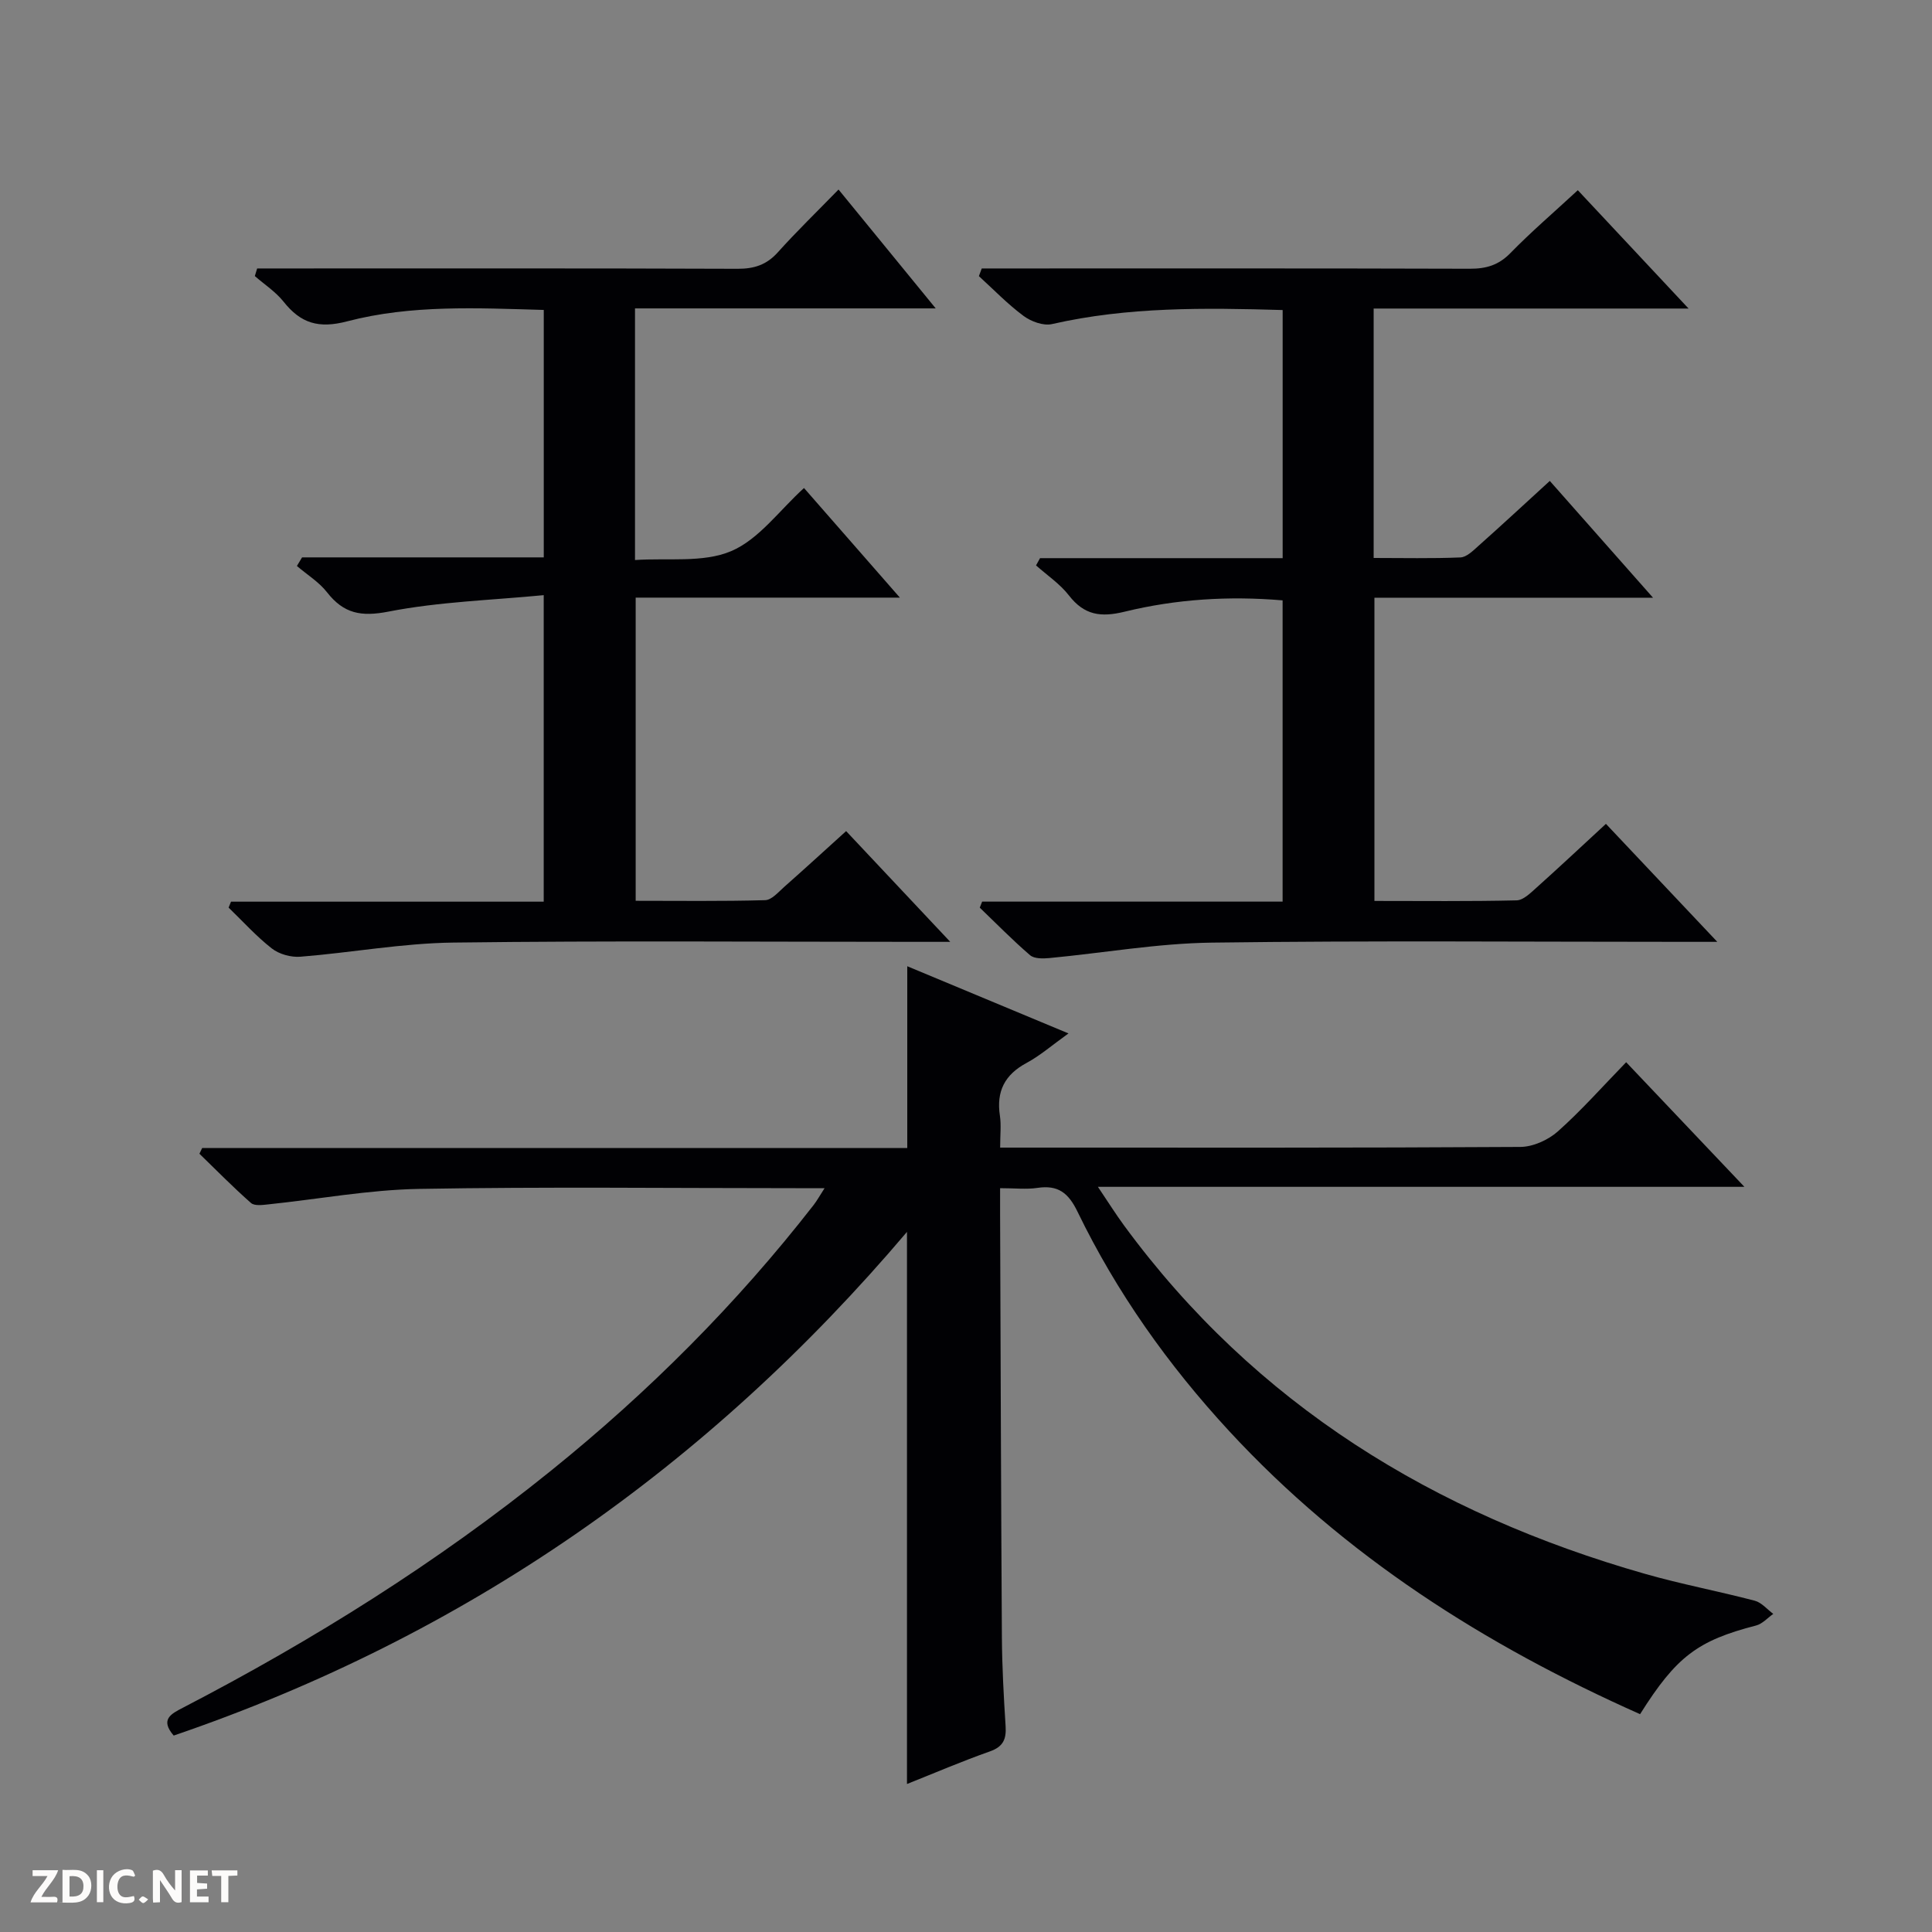
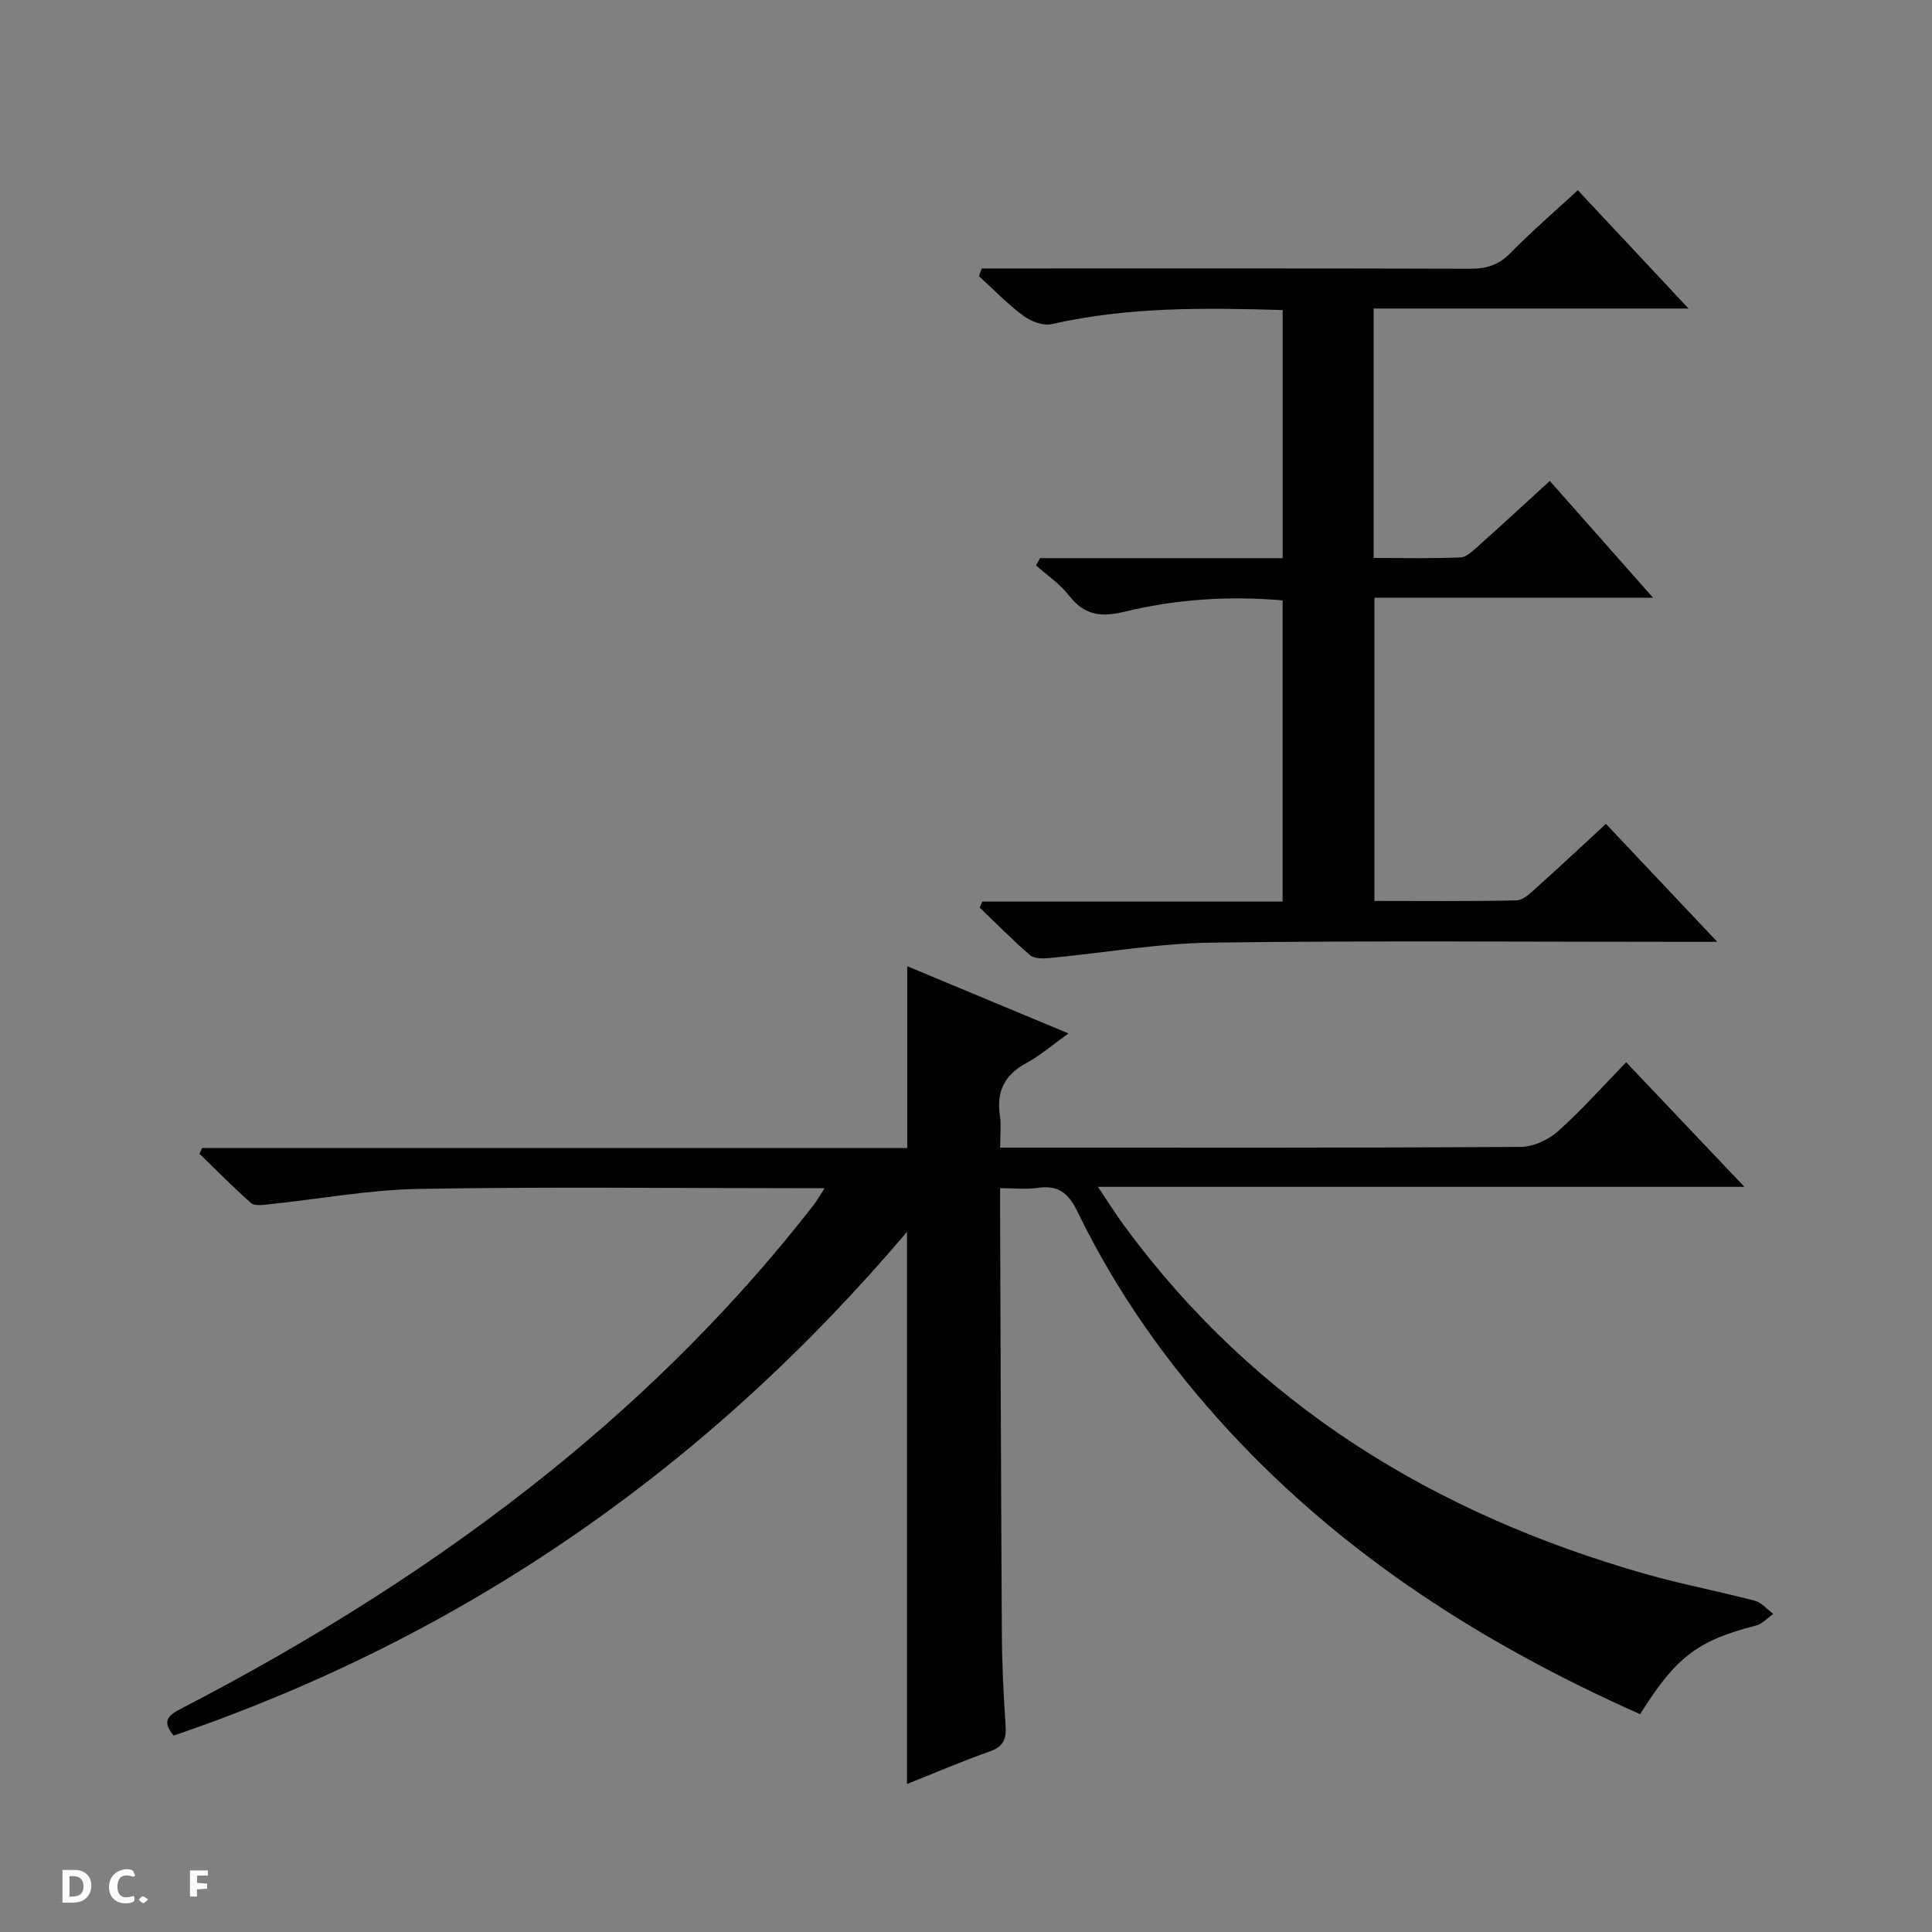
<svg xmlns="http://www.w3.org/2000/svg" enable-background="new 0 0 400 400" viewBox="0 0 400 400">
  <rect x="0" y="0" width="400" height="400" fill="#808080" stroke="none" />
  <g fill="#fcfbfa">
-     <path d="m37.59 393.81c-.92.31-1.52.05-2-.78-.7-1.2-1.52-2.34-2.47-3.78v4.59c-.55.03-.95.05-1.41.07-.03-.37-.06-.64-.06-.91 0-1.91 0-3.81 0-5.7 1.13-.41 1.77-.03 2.29.91.62 1.11 1.38 2.14 2.31 3.19v-4.2h1.35v6.61z" />
    <path d="m12.94 393.88v-6.75c1.9.19 3.93-.54 5.37 1.29.8 1.01.78 2.88.03 3.97-1.37 1.97-3.4 1.51-6.4 1.49m2.45-1.22c2.04.12 2.92-.58 2.89-2.21-.03-1.51-.98-2.19-2.89-2z" />
-     <path d="m11.81 393.87h-5.49c.68-2.18 2.47-3.48 3.51-5.45h-3.08v-1.21h5.29c-.71 2.13-2.44 3.48-3.47 5.51.86 0 1.63.04 2.39-.01.79-.05 1.14.21.85 1.16" />
-     <path d="m39.33 393.86v-6.61h3.7v1.07h-2.22v1.52c.68.04 1.34.09 2.07.13v1.07c-.72.05-1.38.09-2.1.14v1.48h2.4v1.19h-3.85z" />
+     <path d="m39.33 393.86v-6.61h3.7v1.07h-2.22v1.52c.68.04 1.34.09 2.07.13v1.07c-.72.05-1.38.09-2.1.14v1.48h2.4h-3.85z" />
    <path d="m27.71 388.56c-1.15-.3-2.46-.61-3.1.64-.37.73-.41 1.93-.06 2.67.63 1.35 1.99.93 3.17.68.35.94-.01 1.32-.93 1.46-1.62.25-3.05-.27-3.76-1.48-.73-1.24-.6-3.03.31-4.17.88-1.11 2.71-1.7 4-1.16.32.13.44.74.65 1.12-.1.08-.19.16-.28.24" />
-     <path d="m49.15 387.24v1.07c-.59.02-1.17.05-1.87.08v5.44h-1.48v-5.44h-1.85c-.05-.4-.08-.73-.13-1.15z" />
-     <path d="m20.06 387.21h1.33v6.62h-1.33z" />
    <path d="m30.68 393.25c-.39.38-.8.79-1.05.76-.32-.05-.6-.45-.9-.7.26-.24.51-.64.8-.67.29-.04.62.3 1.15.61" />
  </g>
  <path d="m339.56 354.9c-32.15-14.3-61.18-32.75-85.09-58.63-12.61-13.65-23.28-28.68-31.38-45.4-1.89-3.91-4.04-5.57-8.3-4.93-2.27.34-4.64.06-7.73.06 0 1.98-.01 3.73 0 5.48.11 29.16.19 58.31.37 87.47.04 6.15.38 12.3.77 18.44.17 2.69-.49 4.24-3.25 5.22-5.77 2.03-11.39 4.45-17.17 6.75 0-38.17 0-75.92 0-114.31-41.28 48.7-91.53 83.7-151.82 104.28-2.88-3.35-.53-4.5 1.96-5.79 26.94-13.98 52.57-30.01 76.22-49.1 20.17-16.27 38.38-34.48 54.31-54.95.68-.88 1.22-1.86 2.27-3.49-2.51 0-4.27 0-6.02 0-25.99 0-51.99-.31-77.98.15-10.4.19-20.76 2.12-31.14 3.2-1.21.13-2.88.36-3.61-.28-3.69-3.25-7.15-6.77-10.68-10.2.19-.4.38-.79.57-1.19h145.98c0-12.85 0-25.06 0-37.63 10.61 4.42 21.53 8.97 33.38 13.91-3.39 2.42-5.86 4.59-8.68 6.11-4.53 2.43-6.29 5.89-5.52 10.93.29 1.93.05 3.95.05 6.6h5.73c33.99 0 67.99.07 101.98-.14 2.62-.02 5.74-1.43 7.74-3.2 4.84-4.3 9.16-9.19 14.16-14.34 8.15 8.59 15.96 16.82 24.48 25.8-44.87 0-88.74 0-133.85 0 2.19 3.25 3.72 5.7 5.42 8.01 27.22 37.08 64.18 59.66 107.86 72.12 7.49 2.14 15.17 3.58 22.71 5.56 1.42.37 2.57 1.79 3.84 2.73-1.18.82-2.25 2.06-3.55 2.4-12.09 3.12-16.51 6.4-24.03 18.36z" fill="#010104" />
  <path d="m320.87 99.57c7.17 8.12 13.98 15.82 21.37 24.18-19.58 0-38.44 0-57.68 0v62.78c9.88 0 19.66.11 29.44-.12 1.38-.03 2.87-1.52 4.07-2.59 4.71-4.22 9.32-8.54 14.42-13.25 7.49 7.93 14.84 15.72 23.06 24.43-2.75 0-4.46 0-6.18 0-32.83 0-65.66-.28-98.49.16-11.23.15-22.43 2.14-33.65 3.2-1.31.12-3.09.15-3.96-.59-3.62-3.11-6.97-6.54-10.42-9.85.16-.42.33-.83.49-1.25h62.21c0-21.17 0-41.58 0-62.37-11.12-.95-22.04-.26-32.69 2.34-4.95 1.21-8.36.74-11.54-3.35-1.86-2.4-4.52-4.18-6.82-6.23.28-.5.55-1 .83-1.5h50.23c0-17.46 0-34.22 0-51.37-16.17-.47-32.05-.68-47.77 2.91-1.77.4-4.31-.53-5.86-1.68-3.31-2.45-6.2-5.46-9.26-8.25.2-.53.39-1.06.59-1.59h5.57c31.83 0 63.66-.04 95.49.06 3.39.01 5.96-.75 8.4-3.25 4.29-4.4 8.98-8.41 13.95-13.01 7.45 7.96 14.78 15.79 22.93 24.5-22.32 0-43.63 0-65.2 0v51.64c6.07 0 12.02.14 17.96-.11 1.26-.05 2.59-1.36 3.67-2.33 4.87-4.33 9.62-8.74 14.84-13.51z" fill="#010104" />
-   <path d="m62.54 115.4h50.04c0-17.25 0-34 0-51.23-13.76-.39-27.45-1.11-40.7 2.36-5.92 1.55-9.61.41-13.17-4.07-1.63-2.05-3.94-3.55-5.95-5.3.16-.53.32-1.06.48-1.58h5.5c31.32 0 62.65-.05 93.97.07 3.42.01 5.99-.81 8.32-3.4 3.89-4.33 8.08-8.39 12.58-13.01 6.65 8.14 13.02 15.93 20.12 24.61-21.34 0-41.67 0-62.26 0v52.1c6.75-.47 14.08.62 19.9-1.84 5.76-2.44 10-8.46 15.09-13.07 6.6 7.55 12.94 14.79 19.85 22.69-18.57 0-36.43 0-54.7 0v62.77c8.93 0 17.87.12 26.81-.13 1.36-.04 2.76-1.7 3.98-2.78 4.11-3.63 8.15-7.33 12.78-11.52 7 7.45 13.84 14.73 21.56 22.93-2.92 0-4.67 0-6.43 0-32.16 0-64.31-.26-96.46.15-10.57.13-21.1 2.09-31.67 2.93-1.94.15-4.38-.52-5.9-1.71-3.22-2.51-5.99-5.61-8.95-8.46.17-.41.33-.82.5-1.23h64.74c0-21.15 0-41.56 0-63.46-10.87 1.05-21.66 1.36-32.11 3.4-5.71 1.12-9.3.42-12.75-3.99-1.67-2.14-4.14-3.65-6.24-5.45.34-.59.71-1.18 1.07-1.78z" fill="#010104" />
</svg>